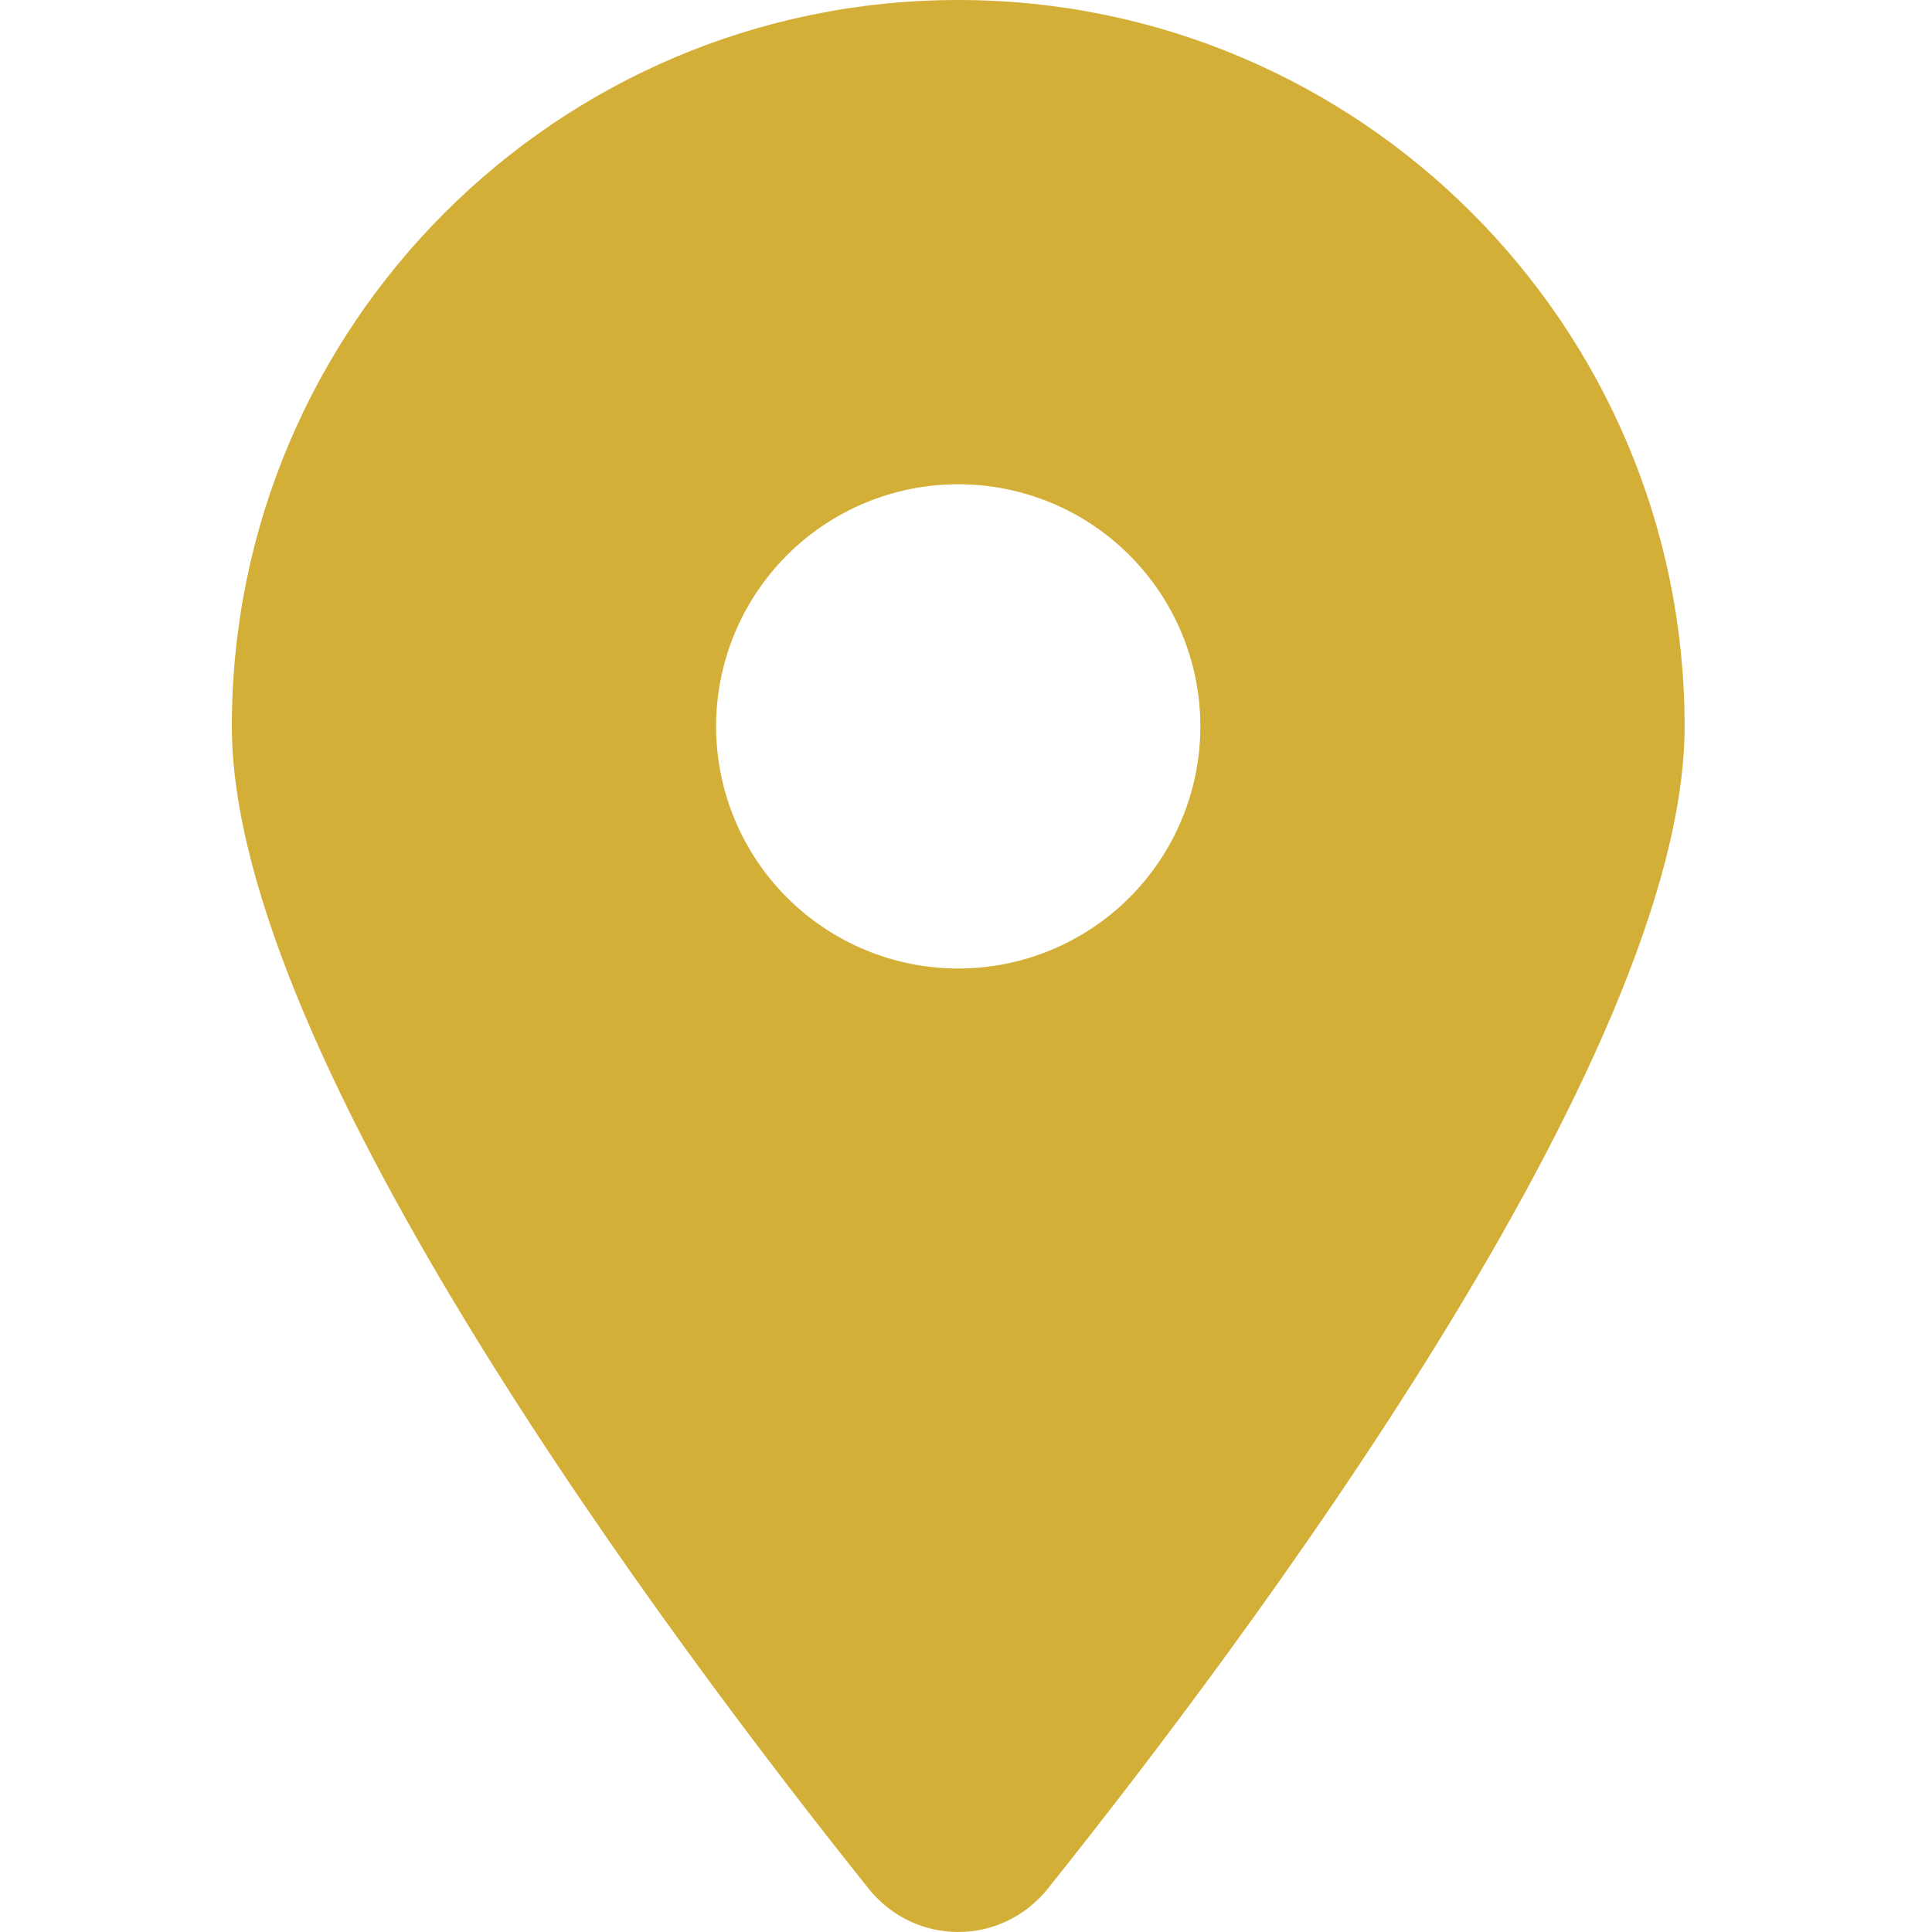
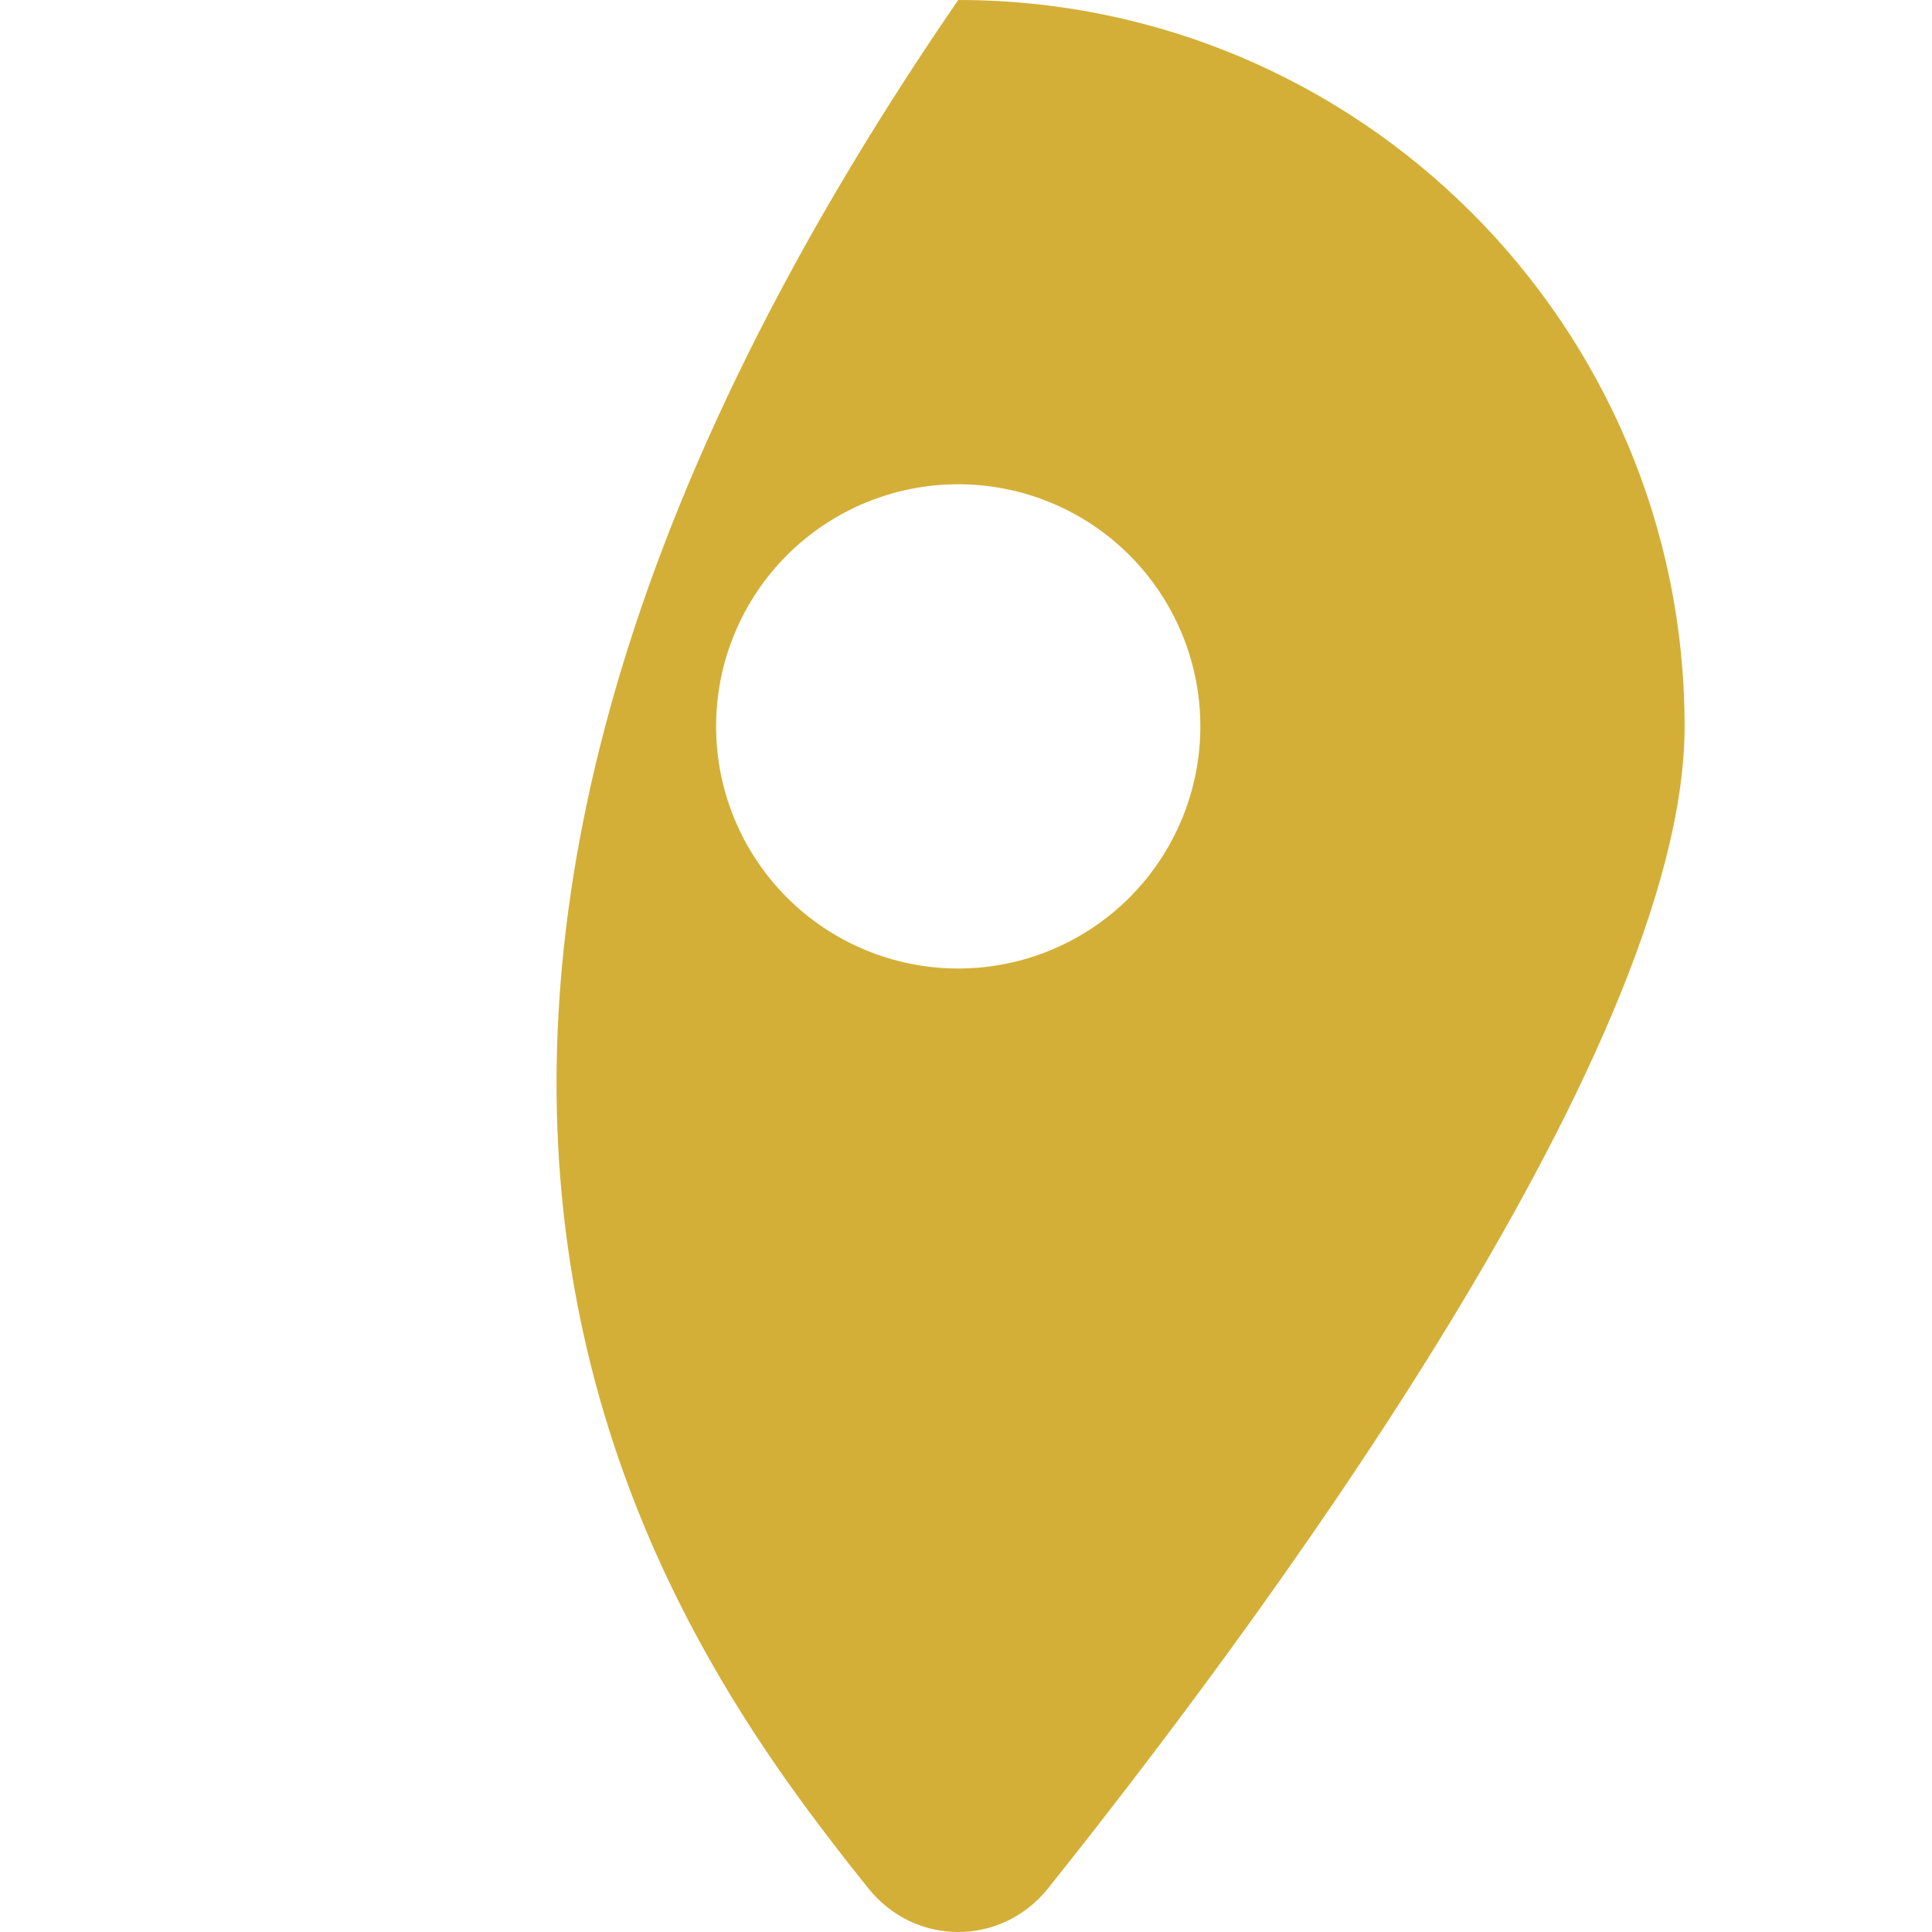
<svg xmlns="http://www.w3.org/2000/svg" width="100" height="100" viewBox="0 0 100 100" fill="none">
-   <path d="M54.238 97.753C64.284 85.181 87.195 54.712 87.195 37.597C87.195 16.84 70.354 0 49.597 0C28.84 0 12 16.84 12 37.597C12 54.712 34.911 85.181 44.956 97.753C47.365 100.749 51.83 100.749 54.238 97.753ZM49.597 25.065C52.921 25.065 56.109 26.385 58.459 28.735C60.809 31.086 62.13 34.273 62.13 37.597C62.13 40.921 60.809 44.109 58.459 46.459C56.109 48.809 52.921 50.13 49.597 50.13C46.273 50.13 43.086 48.809 40.736 46.459C38.385 44.109 37.065 40.921 37.065 37.597C37.065 34.273 38.385 31.086 40.736 28.735C43.086 26.385 46.273 25.065 49.597 25.065Z" fill="#D4AF37" />
+   <path d="M54.238 97.753C64.284 85.181 87.195 54.712 87.195 37.597C87.195 16.84 70.354 0 49.597 0C12 54.712 34.911 85.181 44.956 97.753C47.365 100.749 51.83 100.749 54.238 97.753ZM49.597 25.065C52.921 25.065 56.109 26.385 58.459 28.735C60.809 31.086 62.13 34.273 62.13 37.597C62.13 40.921 60.809 44.109 58.459 46.459C56.109 48.809 52.921 50.13 49.597 50.13C46.273 50.13 43.086 48.809 40.736 46.459C38.385 44.109 37.065 40.921 37.065 37.597C37.065 34.273 38.385 31.086 40.736 28.735C43.086 26.385 46.273 25.065 49.597 25.065Z" fill="#D4AF37" />
</svg>